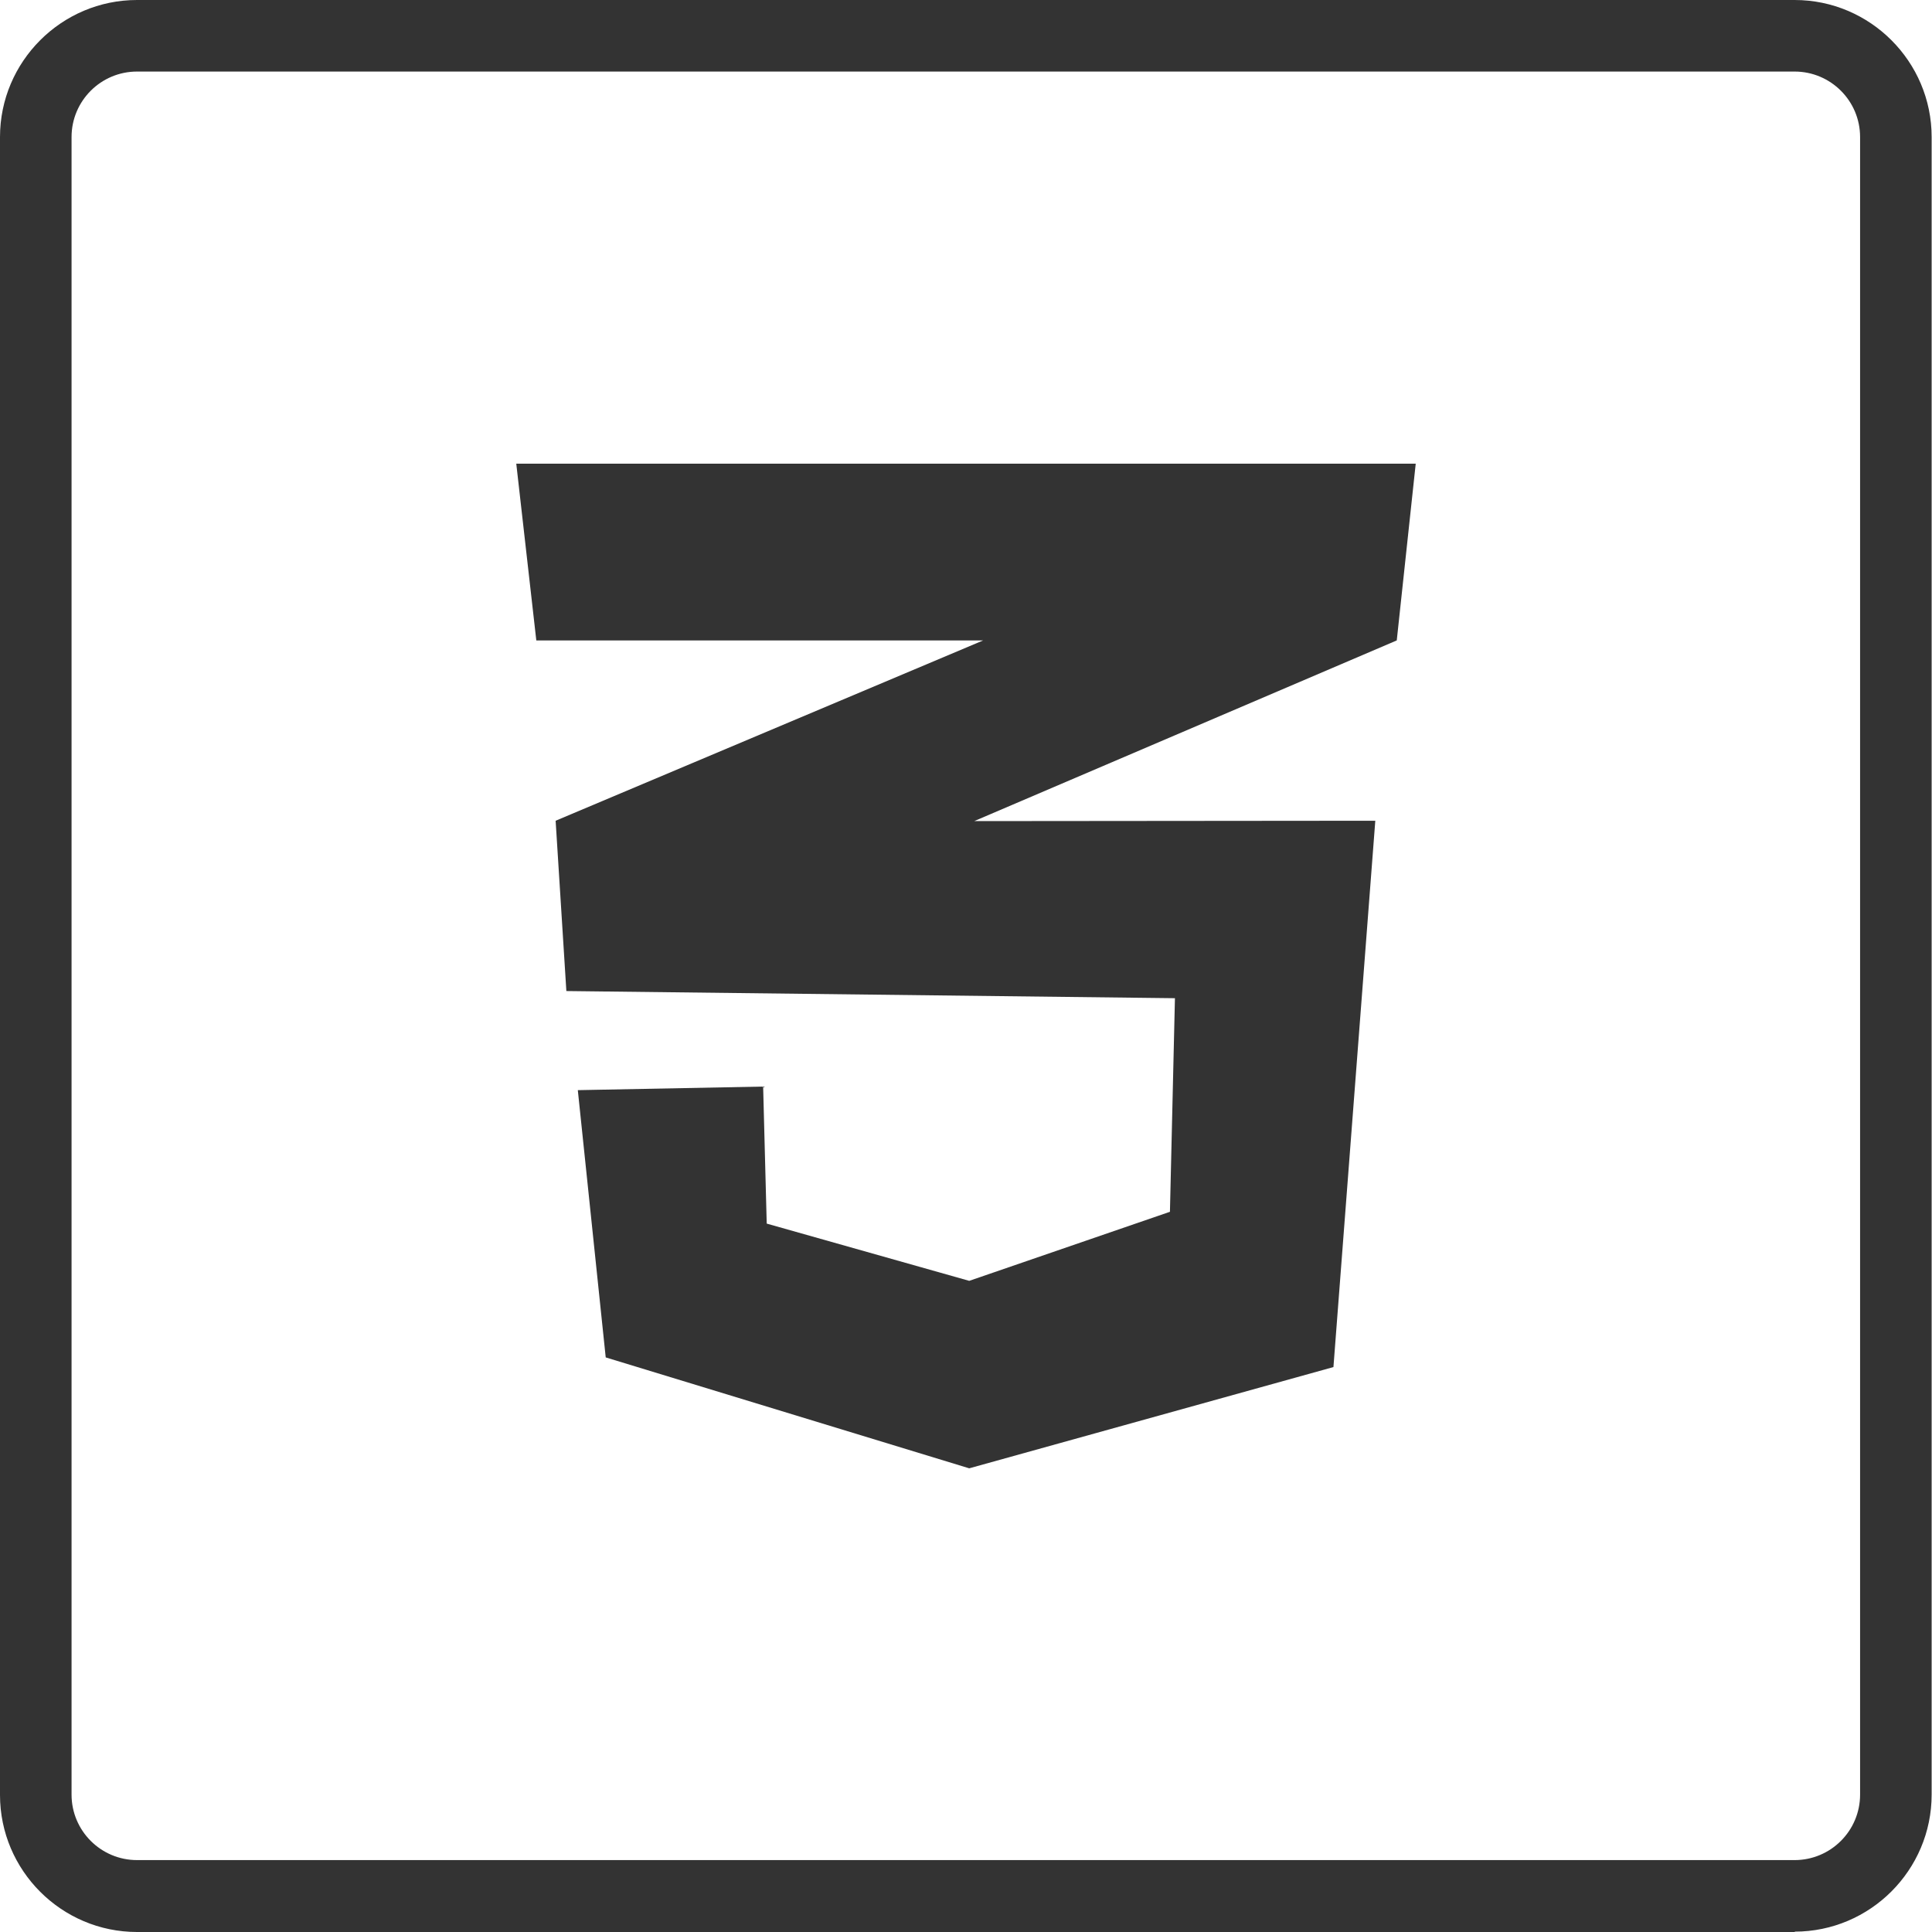
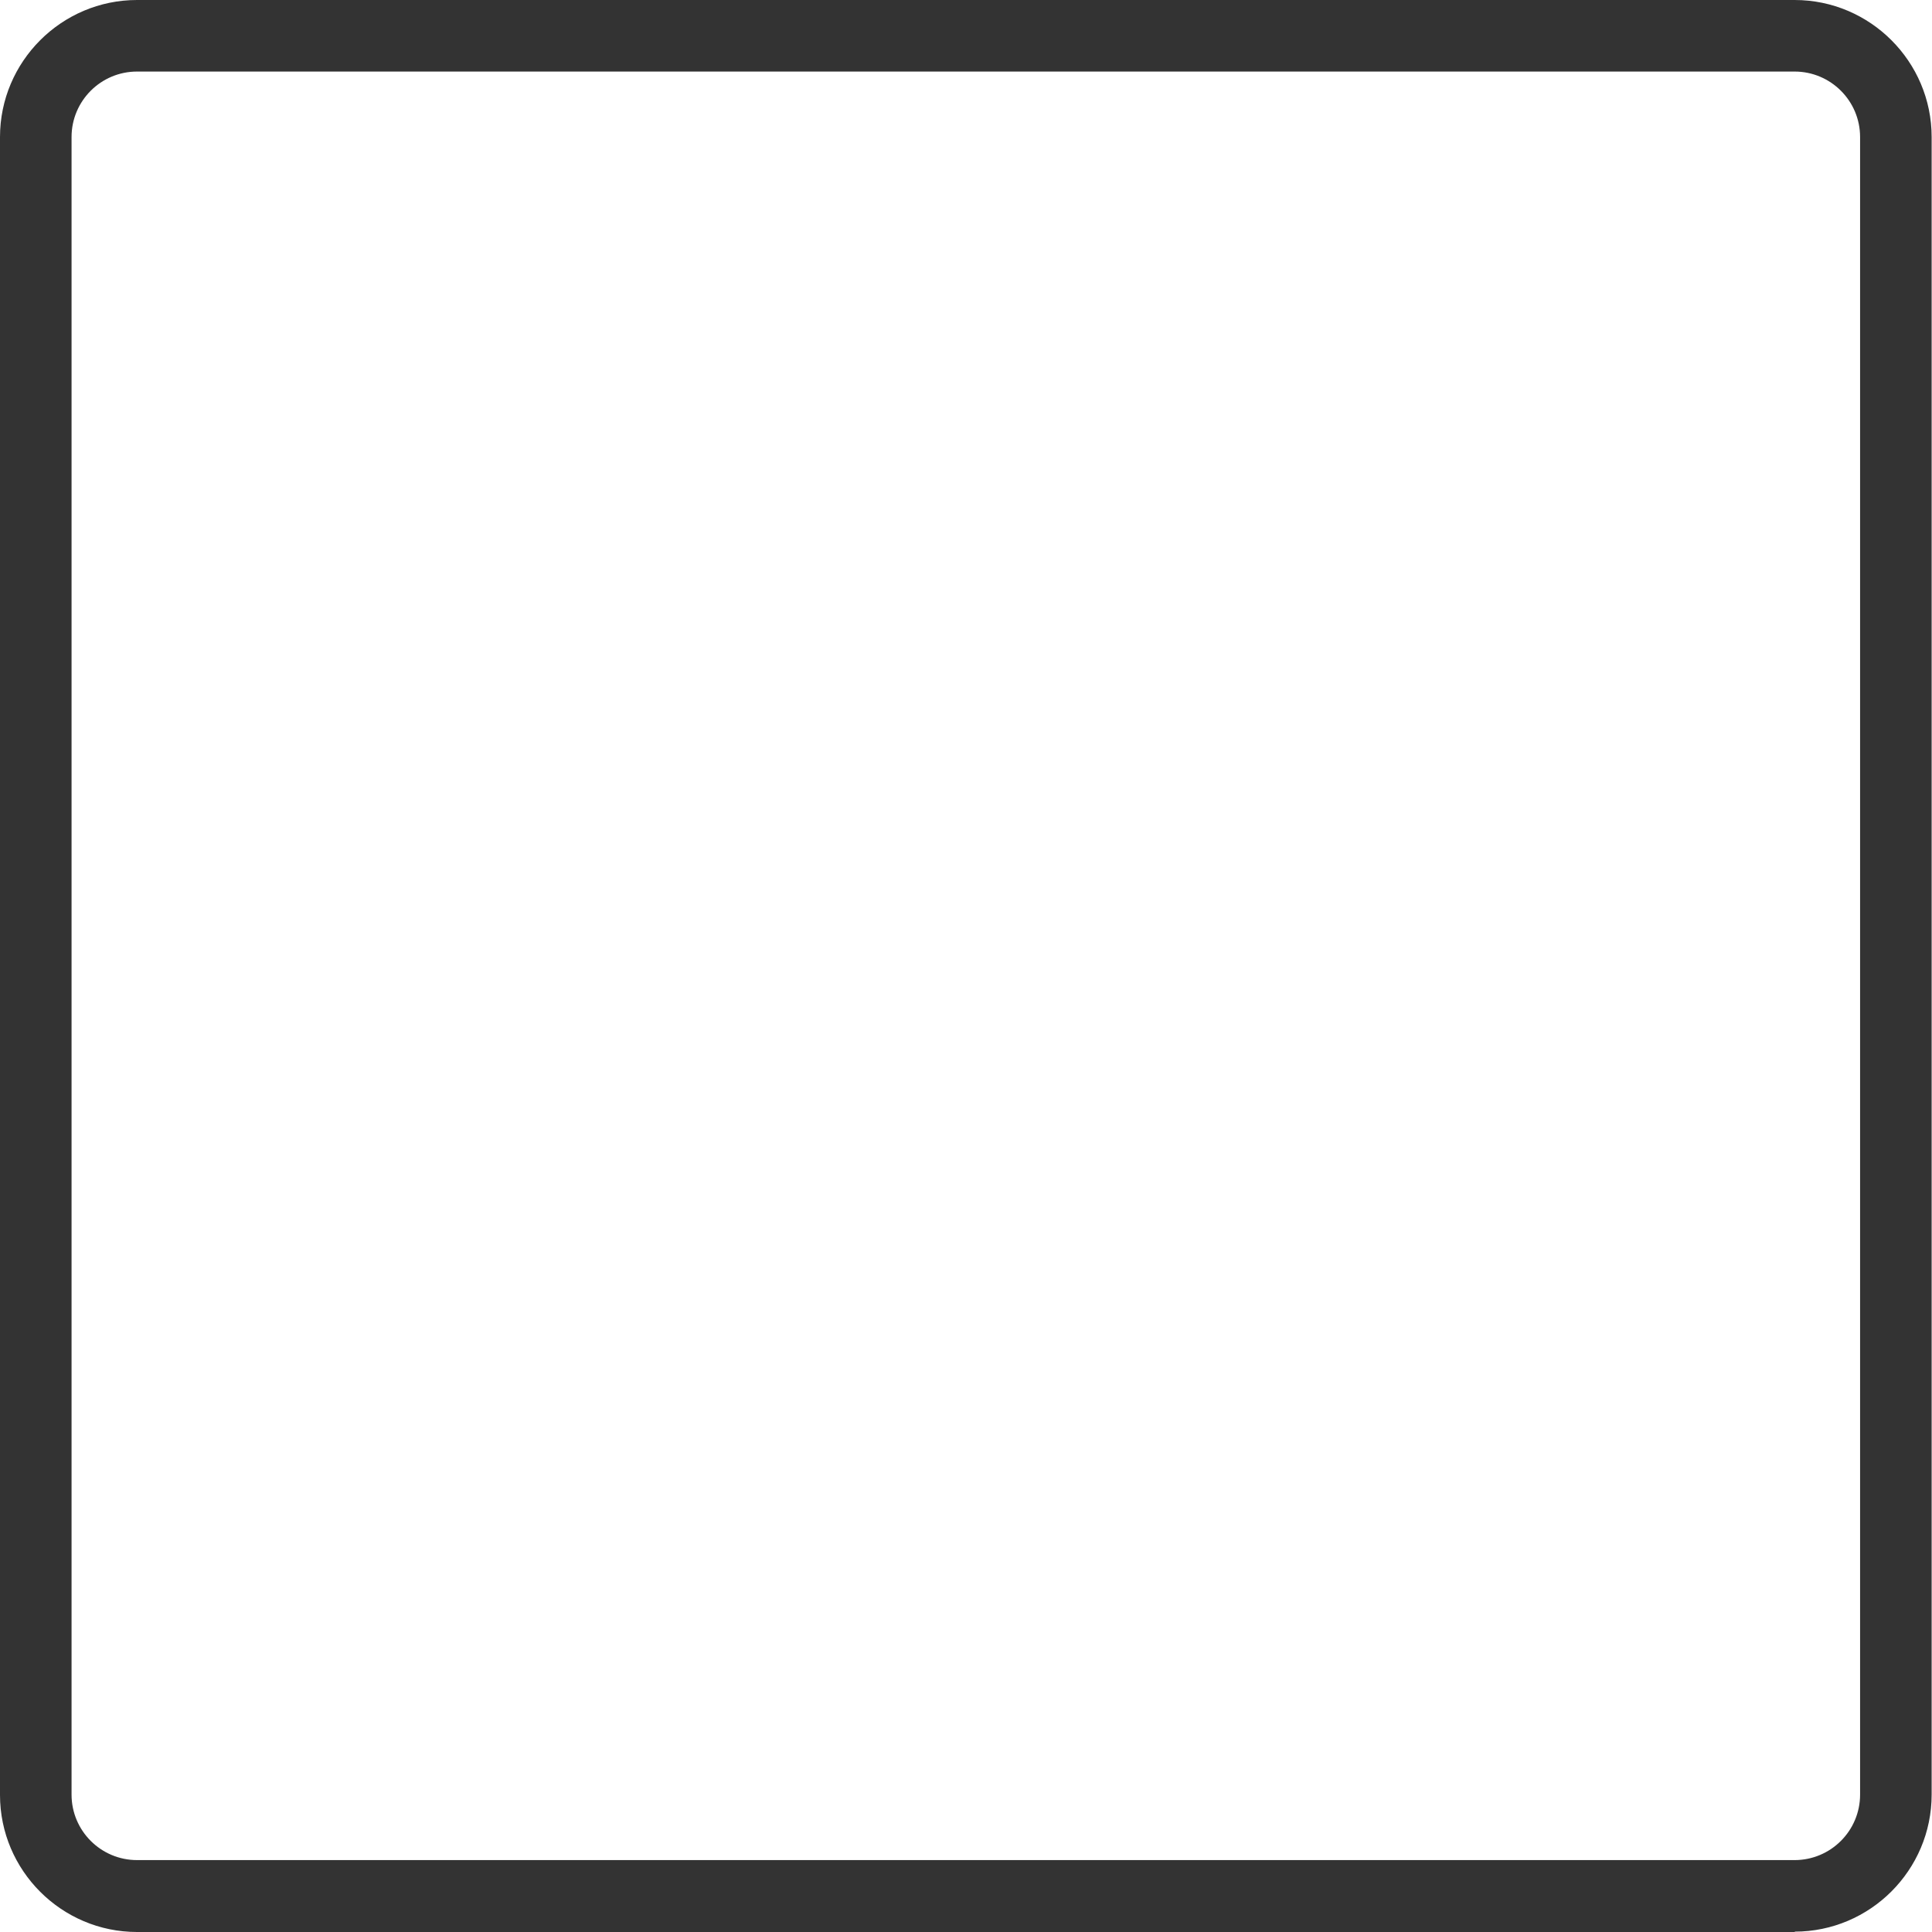
<svg xmlns="http://www.w3.org/2000/svg" id="Layer_2" viewBox="0 0 54 54">
  <defs>
    <style>.cls-1{fill:#333;stroke-width:0px;}</style>
  </defs>
  <g id="Adobe_icons">
    <g id="xd">
      <path class="cls-1" d="M50.17,54H3.83c-2.11,0-3.83-1.72-3.83-3.83V3.83C0,1.72,1.72,0,3.83,0h46.33c2.11,0,3.83,1.72,3.83,3.83v46.33c0,2.11-1.72,3.83-3.83,3.83ZM3.83,2c-1.01,0-1.83.82-1.83,1.83v46.33c0,1.01.82,1.83,1.83,1.83h46.33c1.01,0,1.83-.82,1.83-1.83V3.83c0-1.01-.82-1.83-1.83-1.83H3.83Z" />
    </g>
-     <polygon class="cls-1" points="14.43 12.96 14.99 17.9 27.48 17.9 15.53 22.94 15.83 27.7 32.84 27.9 32.7 33.87 27.09 35.8 21.43 34.2 21.33 30.37 16.15 30.47 16.93 37.94 27.09 41.04 37.27 38.21 38.44 22.94 27.23 22.95 39.04 17.9 39.57 12.96 14.43 12.96" />
  </g>
</svg>